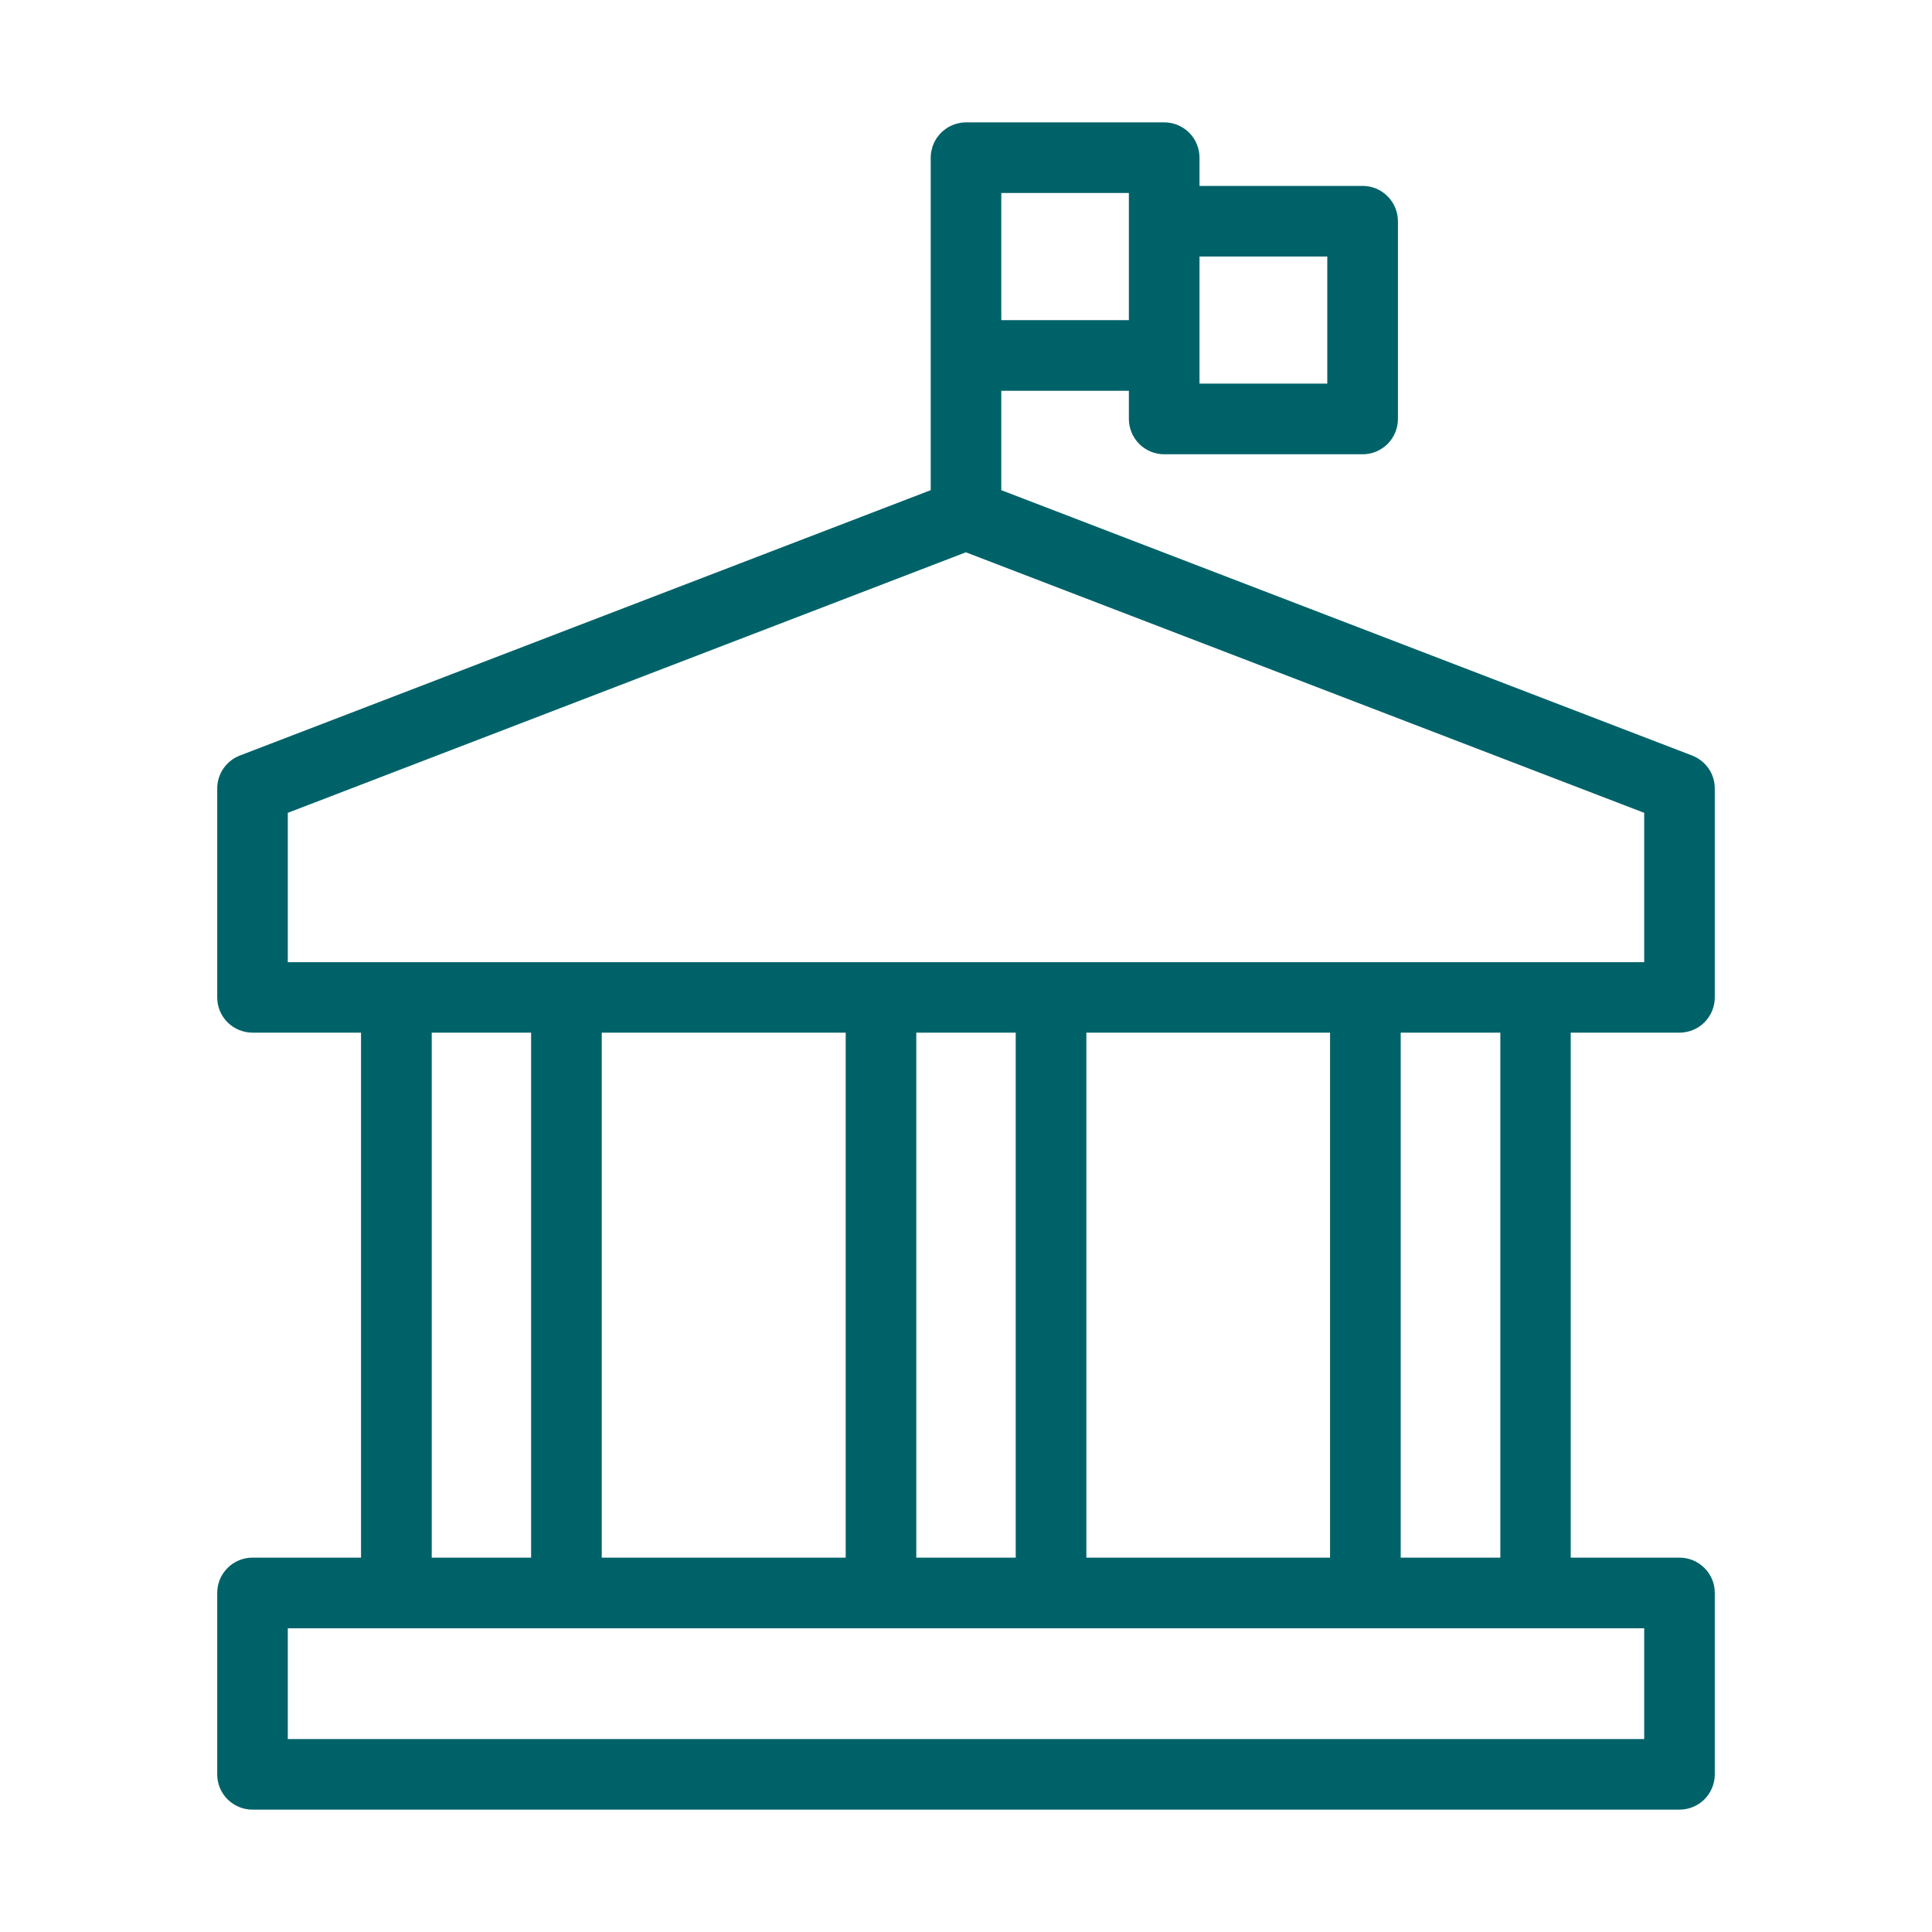
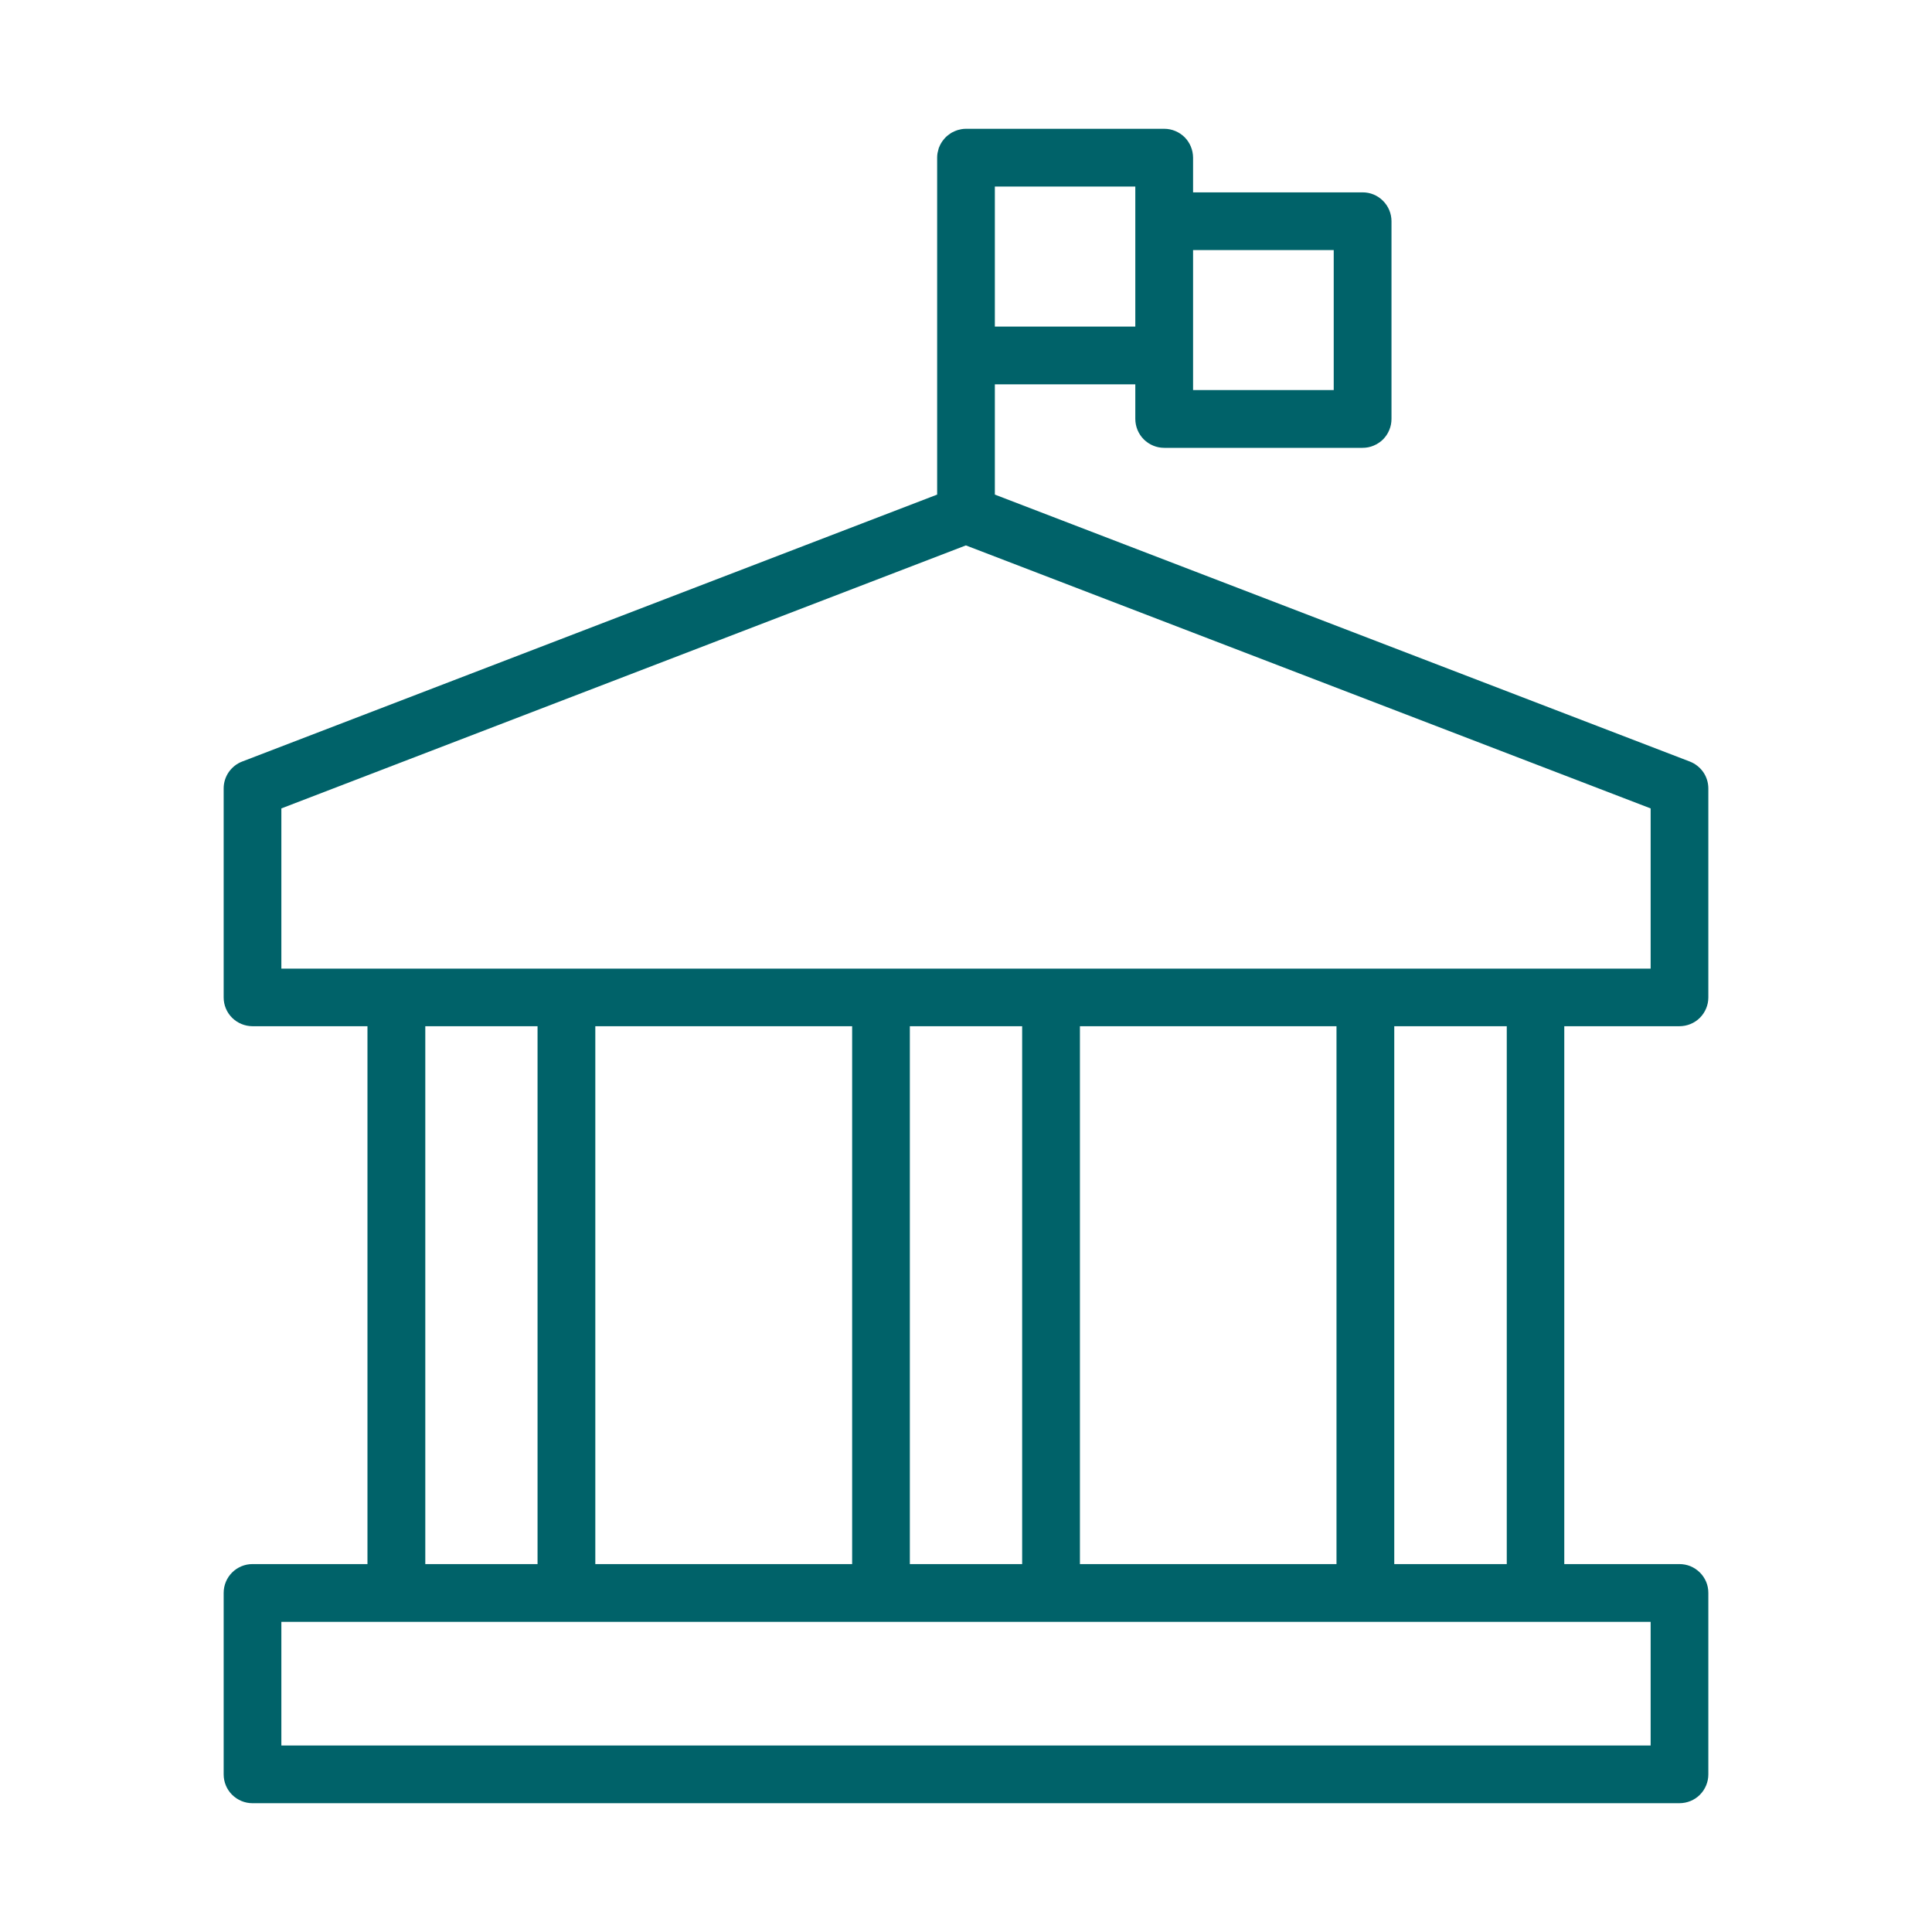
<svg xmlns="http://www.w3.org/2000/svg" width="30" height="30" viewBox="0 0 30 30" fill="none">
  <path fill-rule="evenodd" clip-rule="evenodd" d="M14.998 2C14.975 2 14.952 2.002 14.929 2.006C14.929 2.006 14.929 2.006 14.929 2.006C14.912 2.009 14.894 2.013 14.877 2.018C14.871 2.02 14.865 2.022 14.858 2.024C14.846 2.028 14.834 2.033 14.822 2.038C14.809 2.044 14.796 2.05 14.783 2.057C14.776 2.061 14.769 2.065 14.763 2.069C14.749 2.078 14.735 2.088 14.723 2.098C14.715 2.104 14.708 2.11 14.701 2.116C14.689 2.127 14.678 2.137 14.668 2.149C14.662 2.156 14.656 2.163 14.65 2.171C14.639 2.183 14.63 2.197 14.621 2.211C14.617 2.217 14.613 2.224 14.609 2.231C14.601 2.246 14.593 2.261 14.587 2.277C14.583 2.284 14.58 2.292 14.577 2.3C14.573 2.315 14.569 2.329 14.566 2.344C14.563 2.355 14.56 2.365 14.558 2.376C14.558 2.376 14.558 2.377 14.558 2.376C14.554 2.399 14.552 2.423 14.552 2.446V5.518V7.68L3.761 11.825C3.676 11.857 3.604 11.915 3.552 11.989C3.501 12.063 3.473 12.152 3.473 12.242V15.489C3.473 15.607 3.52 15.72 3.604 15.804C3.688 15.887 3.801 15.934 3.919 15.935H5.706V24.287H3.919C3.801 24.287 3.687 24.335 3.604 24.418C3.52 24.502 3.473 24.616 3.473 24.734V27.553C3.473 27.672 3.52 27.785 3.604 27.869C3.688 27.952 3.801 28 3.919 28H26.077C26.196 28 26.311 27.954 26.395 27.87C26.479 27.786 26.527 27.672 26.527 27.553V24.734C26.527 24.675 26.516 24.617 26.493 24.562C26.47 24.508 26.437 24.459 26.395 24.417C26.353 24.376 26.304 24.343 26.249 24.32C26.195 24.298 26.136 24.287 26.077 24.287H24.29V15.935H26.077C26.196 15.935 26.311 15.889 26.395 15.805C26.479 15.721 26.527 15.607 26.527 15.489V12.242C26.527 12.152 26.499 12.063 26.448 11.989C26.396 11.915 26.324 11.858 26.239 11.825L15.448 7.68V5.968H17.629V6.504C17.629 6.563 17.641 6.622 17.663 6.676C17.686 6.731 17.719 6.781 17.761 6.823C17.802 6.864 17.852 6.897 17.907 6.92C17.962 6.943 18.02 6.954 18.079 6.954H21.157C21.216 6.954 21.275 6.943 21.329 6.92C21.384 6.897 21.434 6.864 21.476 6.823C21.517 6.781 21.551 6.731 21.573 6.676C21.596 6.622 21.607 6.563 21.607 6.504V3.433C21.606 3.314 21.559 3.201 21.474 3.117C21.39 3.033 21.276 2.986 21.157 2.987H18.526V2.447C18.525 2.328 18.478 2.215 18.395 2.131C18.311 2.048 18.198 2 18.079 2H14.998ZM15.448 2.897H17.629V5.071H15.448V2.897ZM18.526 3.883H20.71V6.057H18.526V5.542C18.526 5.534 18.526 5.526 18.526 5.518V3.883ZM14.998 8.469L25.631 12.553V15.041H23.844H21.203H4.369V12.553L14.998 8.469ZM6.604 15.935H8.347V24.287H6.604V15.935ZM9.244 15.935H13.232V24.287H9.244V15.935ZM14.128 15.935H15.872V24.287H14.128V15.935ZM16.769 15.935H20.753V24.287H16.769V15.935ZM21.65 15.935H23.397V24.287H21.65V15.935ZM4.369 25.184H21.203H23.844H25.631V27.104H4.369V25.184Z" fill="#006269" />
-   <path d="M14.929 2.006C14.952 2.002 14.975 2 14.998 2H18.079C18.198 2 18.311 2.048 18.395 2.131C18.478 2.215 18.525 2.328 18.526 2.447V2.987H21.157C21.276 2.986 21.39 3.033 21.474 3.117C21.559 3.201 21.606 3.314 21.607 3.433V6.504C21.607 6.563 21.596 6.622 21.573 6.676C21.551 6.731 21.517 6.781 21.476 6.823C21.434 6.864 21.384 6.897 21.329 6.92C21.275 6.943 21.216 6.954 21.157 6.954H18.079C18.02 6.954 17.962 6.943 17.907 6.92C17.852 6.897 17.802 6.864 17.761 6.823C17.719 6.781 17.686 6.731 17.663 6.676C17.641 6.622 17.629 6.563 17.629 6.504V5.968H15.448V7.68L26.239 11.825C26.324 11.858 26.396 11.915 26.448 11.989C26.499 12.063 26.527 12.152 26.527 12.242V15.489C26.527 15.607 26.479 15.721 26.395 15.805C26.311 15.889 26.196 15.935 26.077 15.935H24.29V24.287H26.077C26.136 24.287 26.195 24.298 26.249 24.32C26.304 24.343 26.353 24.376 26.395 24.417C26.437 24.459 26.47 24.508 26.493 24.562C26.516 24.617 26.527 24.675 26.527 24.734V27.553C26.527 27.672 26.479 27.786 26.395 27.87C26.311 27.954 26.196 28 26.077 28H3.919C3.801 28 3.688 27.952 3.604 27.869C3.52 27.785 3.473 27.672 3.473 27.553V24.734C3.473 24.616 3.52 24.502 3.604 24.418C3.687 24.335 3.801 24.287 3.919 24.287H5.706V15.935H3.919C3.801 15.934 3.688 15.887 3.604 15.804C3.52 15.72 3.473 15.607 3.473 15.489V12.242C3.473 12.152 3.501 12.063 3.552 11.989C3.604 11.915 3.676 11.857 3.761 11.825L14.552 7.68V5.518V2.446C14.552 2.423 14.554 2.399 14.558 2.376M14.929 2.006C14.929 2.006 14.929 2.006 14.929 2.006ZM14.929 2.006C14.912 2.009 14.894 2.013 14.877 2.018C14.871 2.02 14.865 2.022 14.858 2.024C14.846 2.028 14.834 2.033 14.822 2.038C14.809 2.044 14.796 2.05 14.783 2.057C14.776 2.061 14.769 2.065 14.763 2.069C14.749 2.078 14.735 2.088 14.723 2.098C14.715 2.104 14.708 2.11 14.701 2.116C14.689 2.127 14.678 2.137 14.668 2.149C14.662 2.156 14.656 2.163 14.65 2.171C14.639 2.183 14.63 2.197 14.621 2.211C14.617 2.217 14.613 2.224 14.609 2.231C14.601 2.246 14.593 2.261 14.587 2.277C14.583 2.284 14.58 2.292 14.577 2.3C14.573 2.315 14.569 2.329 14.566 2.344C14.563 2.355 14.56 2.365 14.558 2.376M14.558 2.376C14.558 2.377 14.558 2.376 14.558 2.376ZM15.448 2.897H17.629V5.071H15.448V2.897ZM18.526 3.883H20.71V6.057H18.526V5.542C18.526 5.534 18.526 5.526 18.526 5.518V3.883ZM14.998 8.469L25.631 12.553V15.041H23.844H21.203H4.369V12.553L14.998 8.469ZM6.604 15.935H8.347V24.287H6.604V15.935ZM9.244 15.935H13.232V24.287H9.244V15.935ZM14.128 15.935H15.872V24.287H14.128V15.935ZM16.769 15.935H20.753V24.287H16.769V15.935ZM21.65 15.935H23.397V24.287H21.65V15.935ZM4.369 25.184H21.203H23.844H25.631V27.104H4.369V25.184Z" stroke="#006269" stroke-width="0.2" />
</svg>